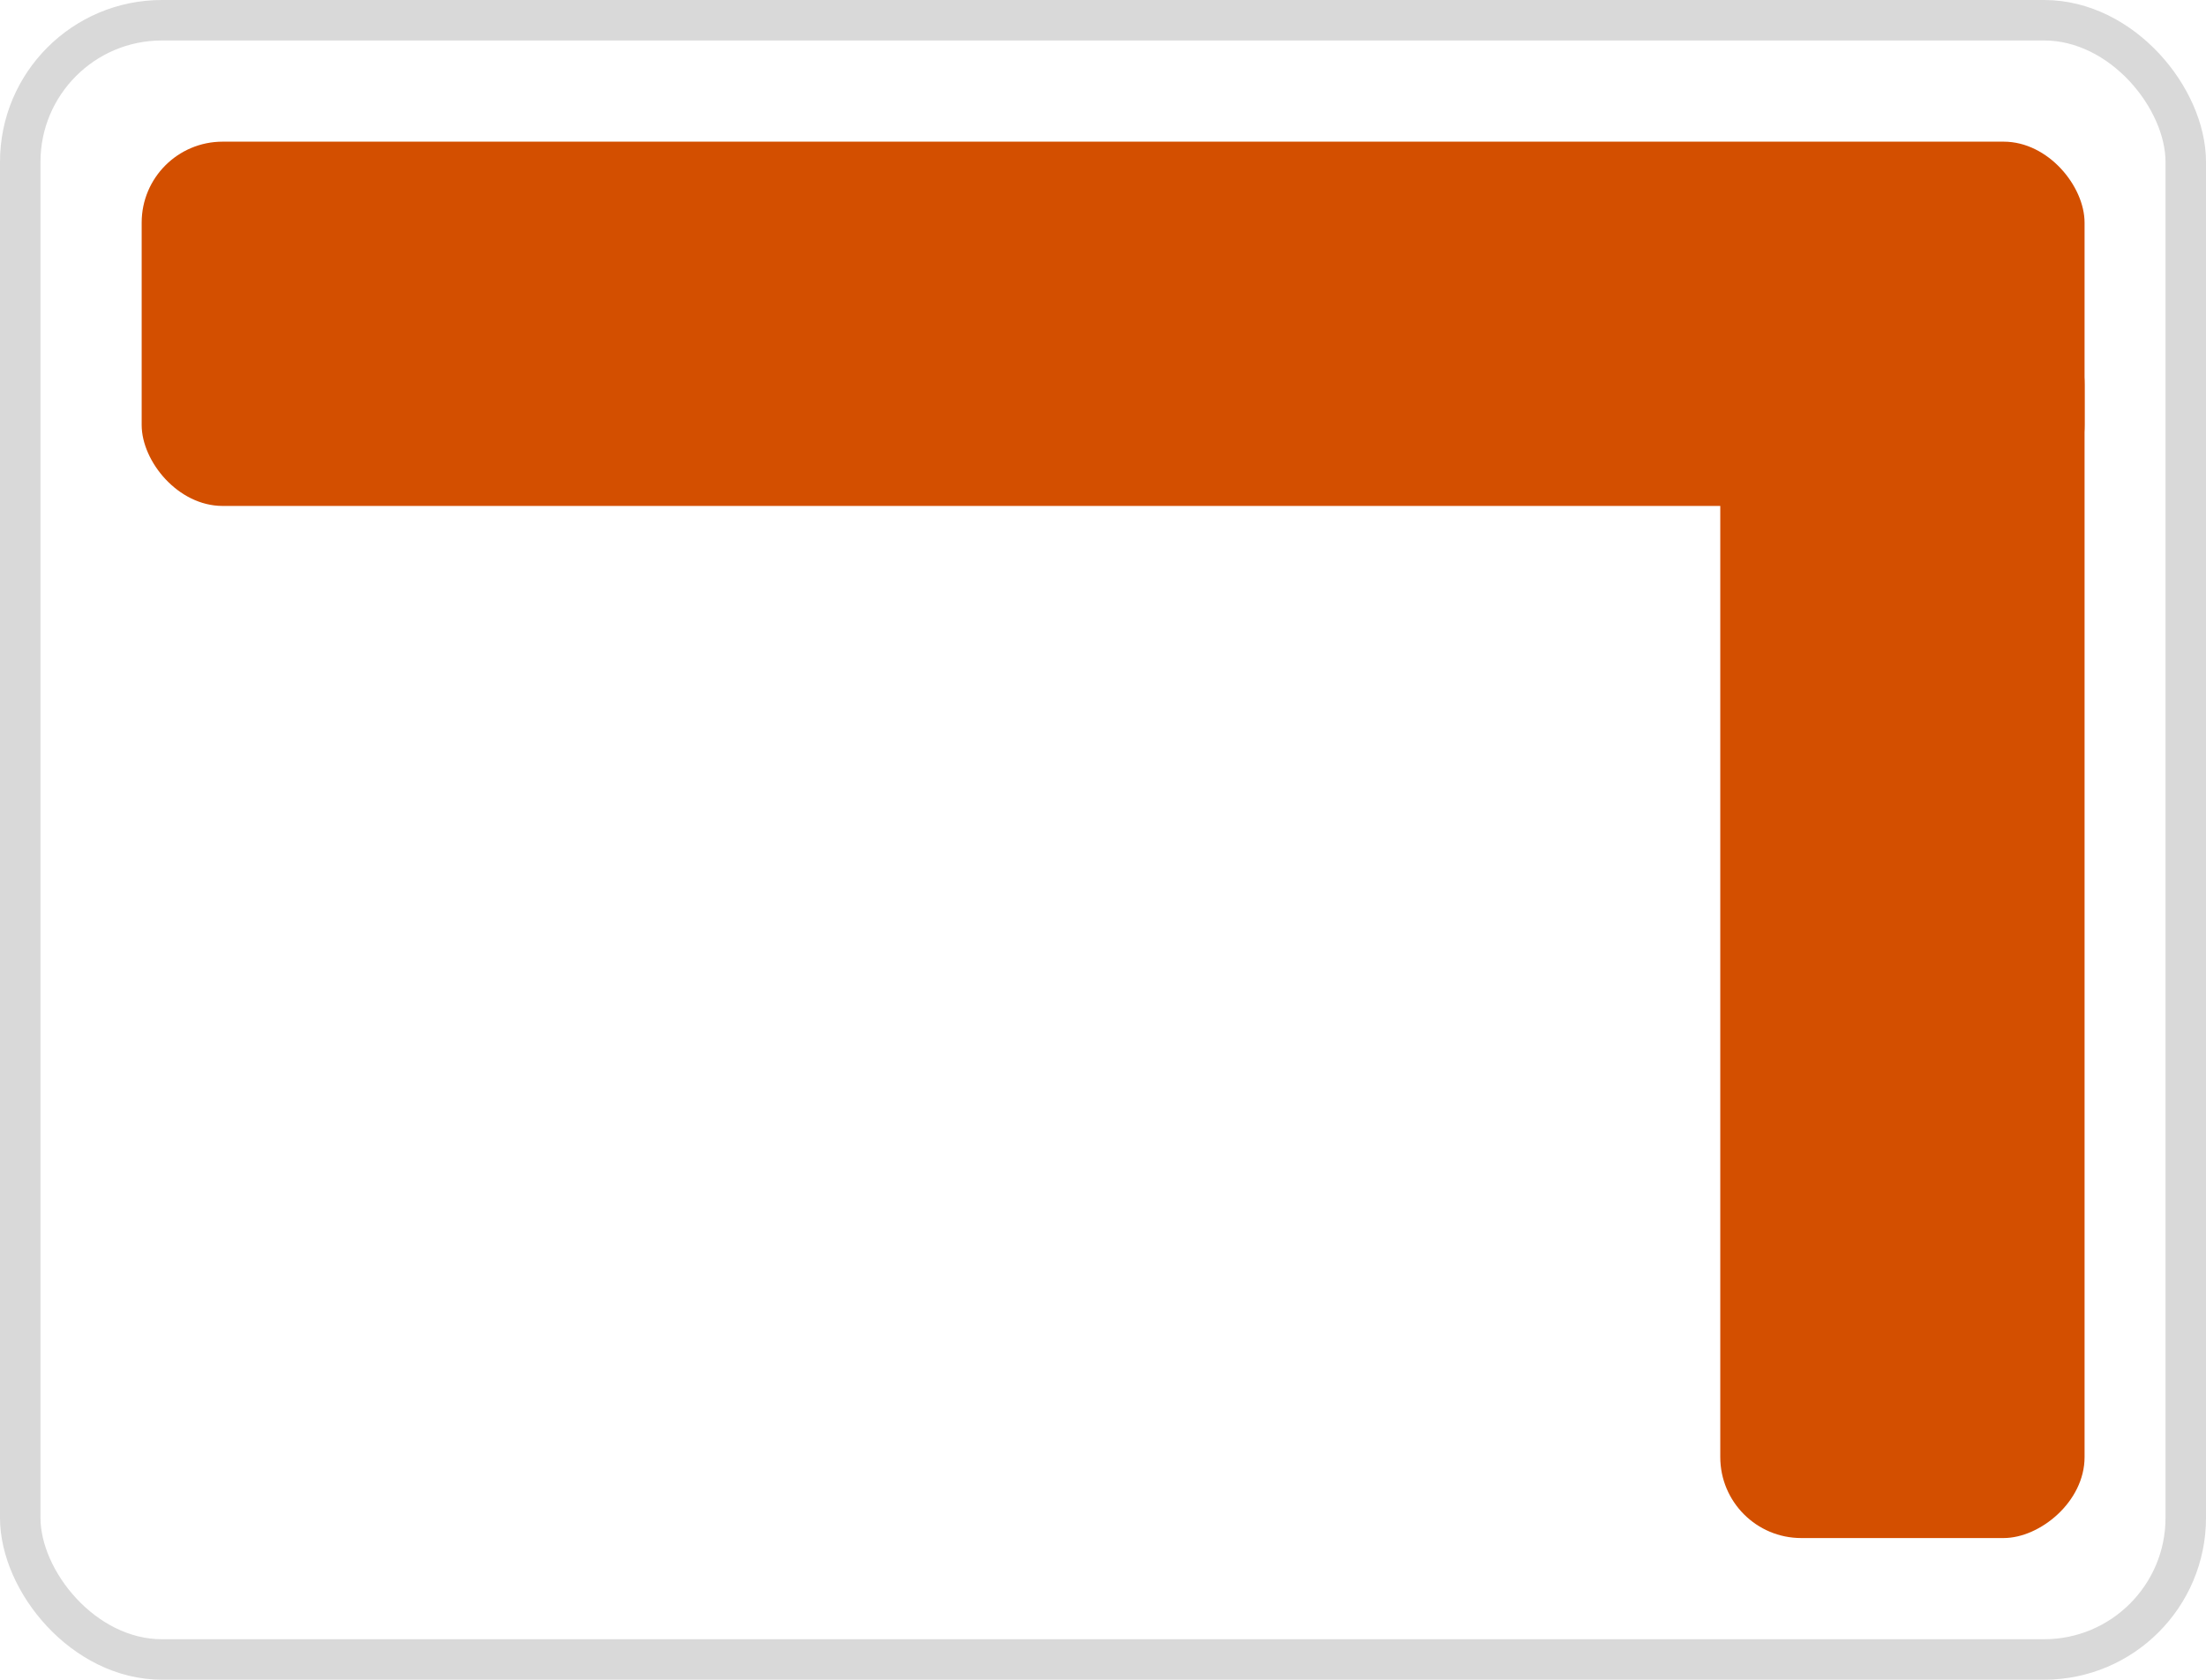
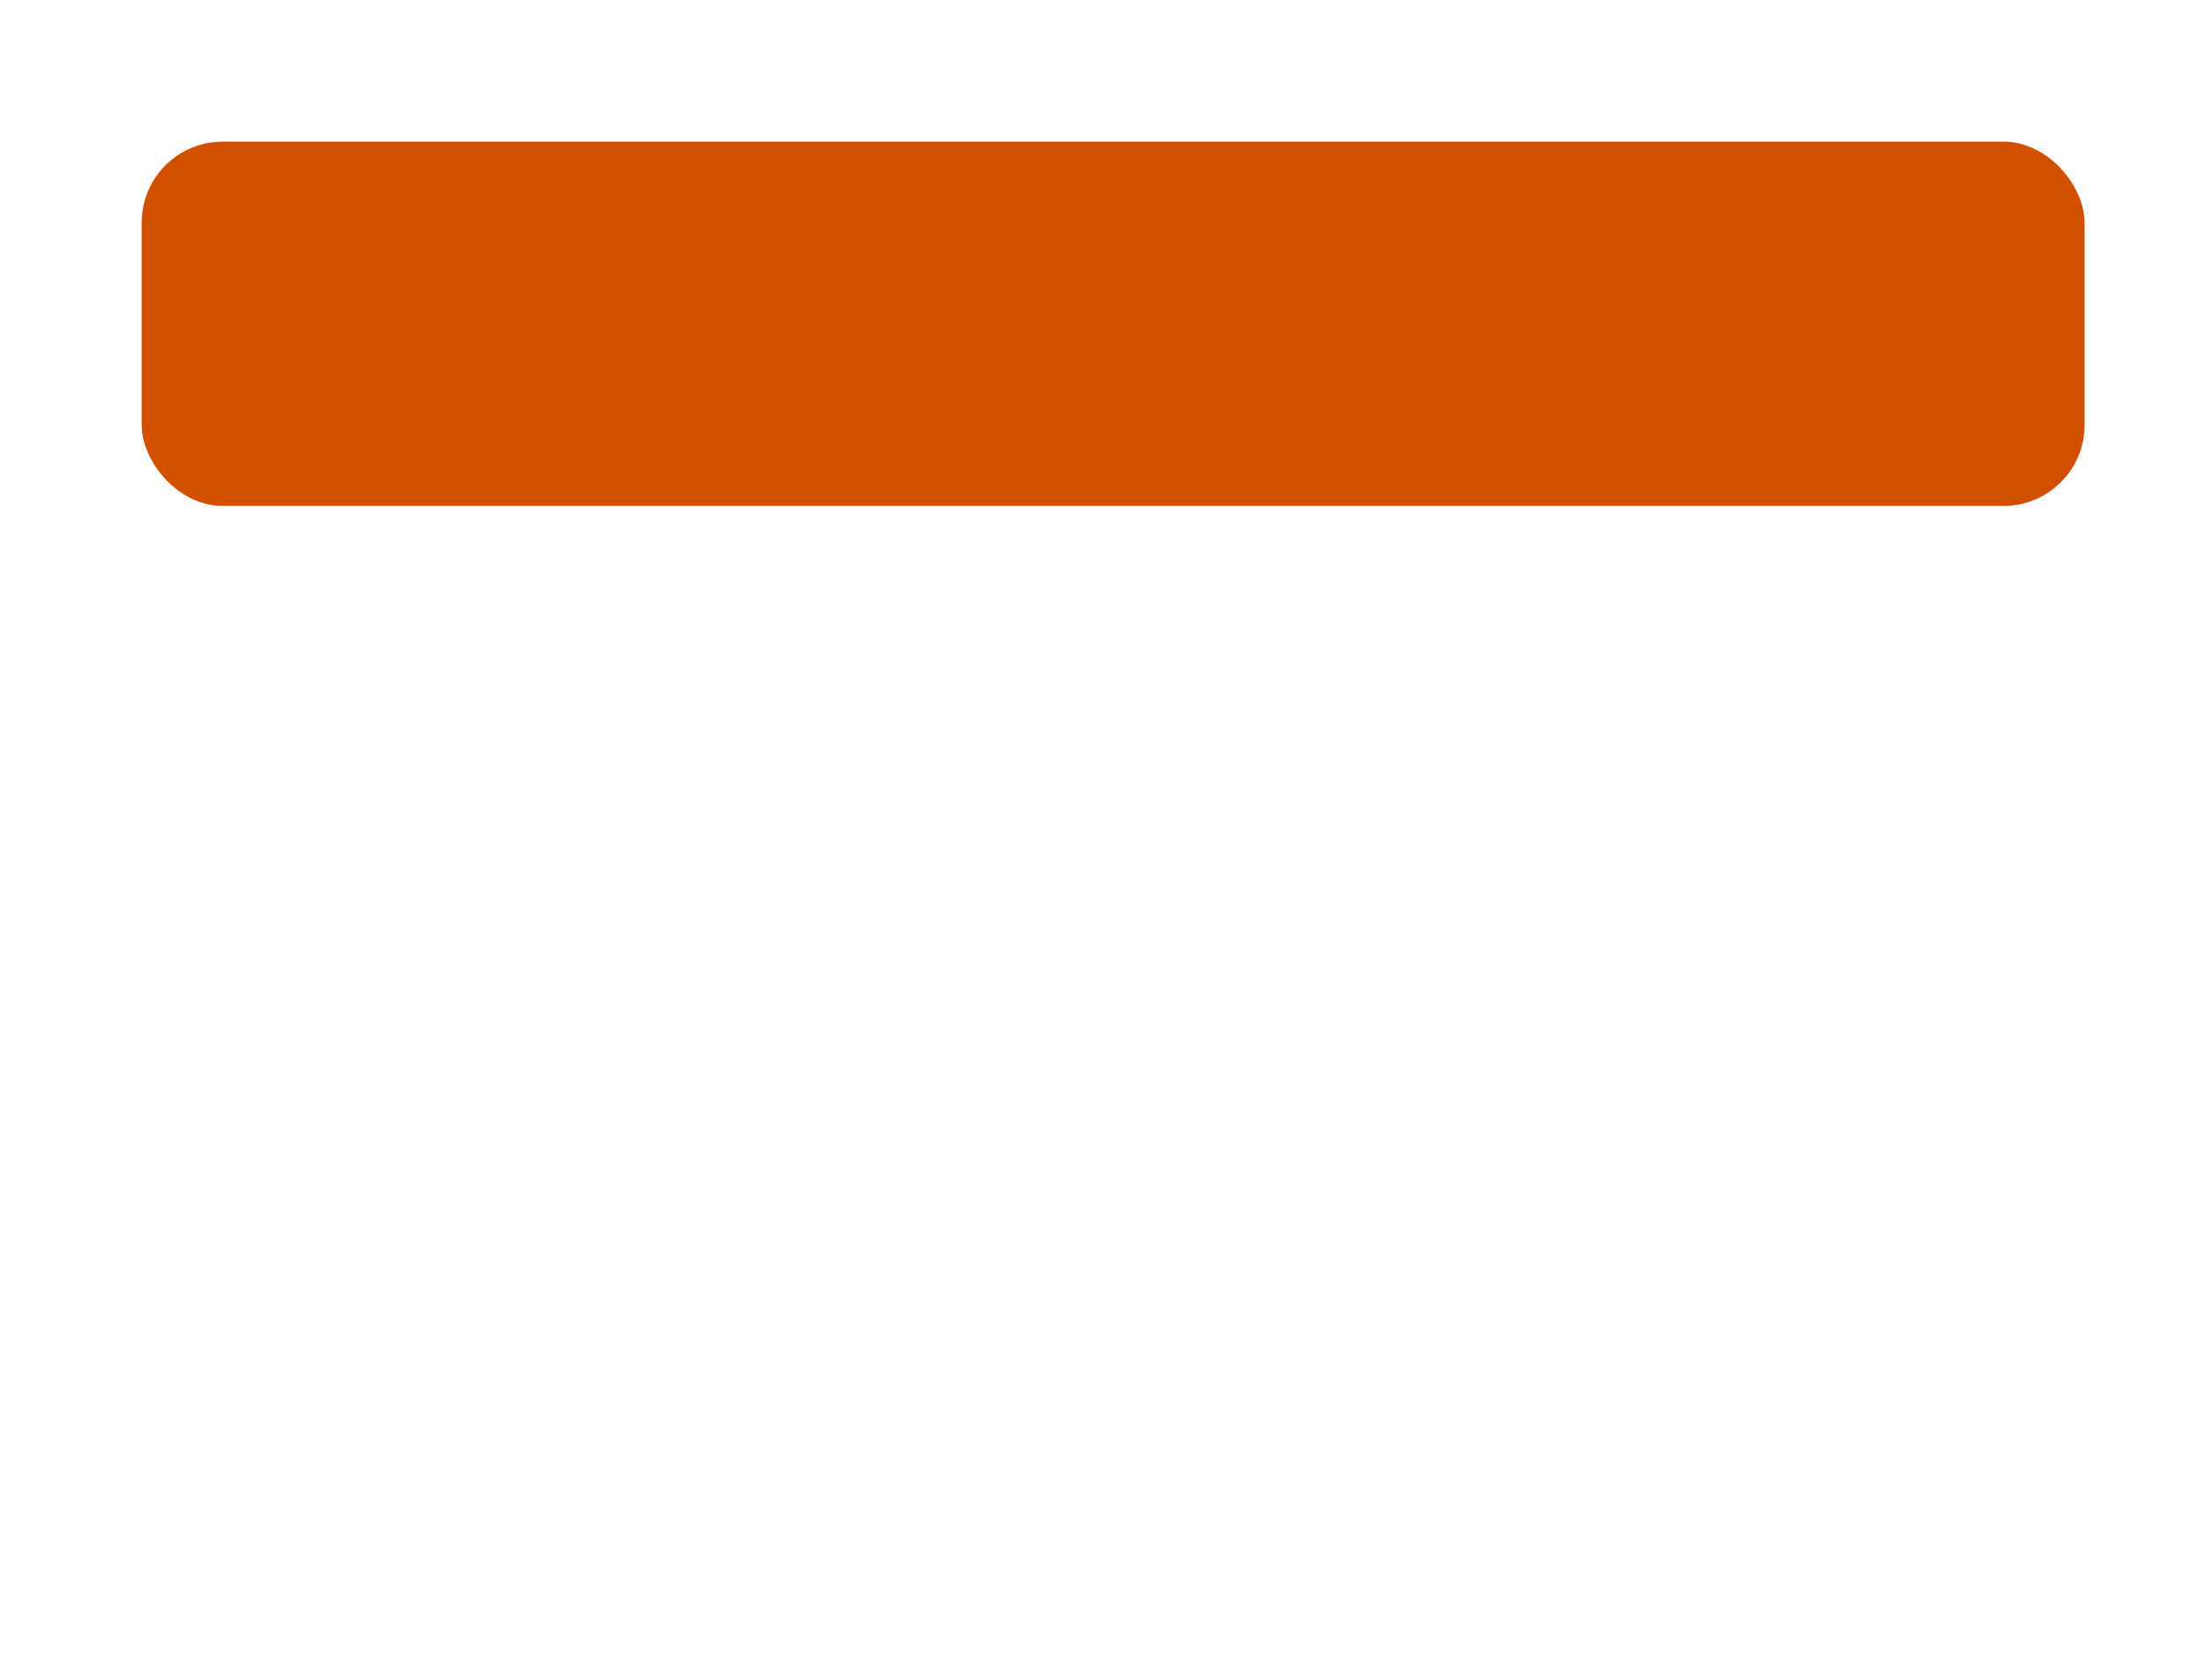
<svg xmlns="http://www.w3.org/2000/svg" width="109" height="83" viewBox="0 0 109 83" fill="none">
  <rect x="7" y="7" width="96" height="18" rx="4" fill="#D34F00" />
-   <rect x="103" y="15" width="61" height="18" rx="4" transform="rotate(90 103 15)" fill="#D34F00" />
-   <rect x="1" y="1" width="107" height="81" rx="7" stroke="#D9D9D9" stroke-width="2" />
</svg>